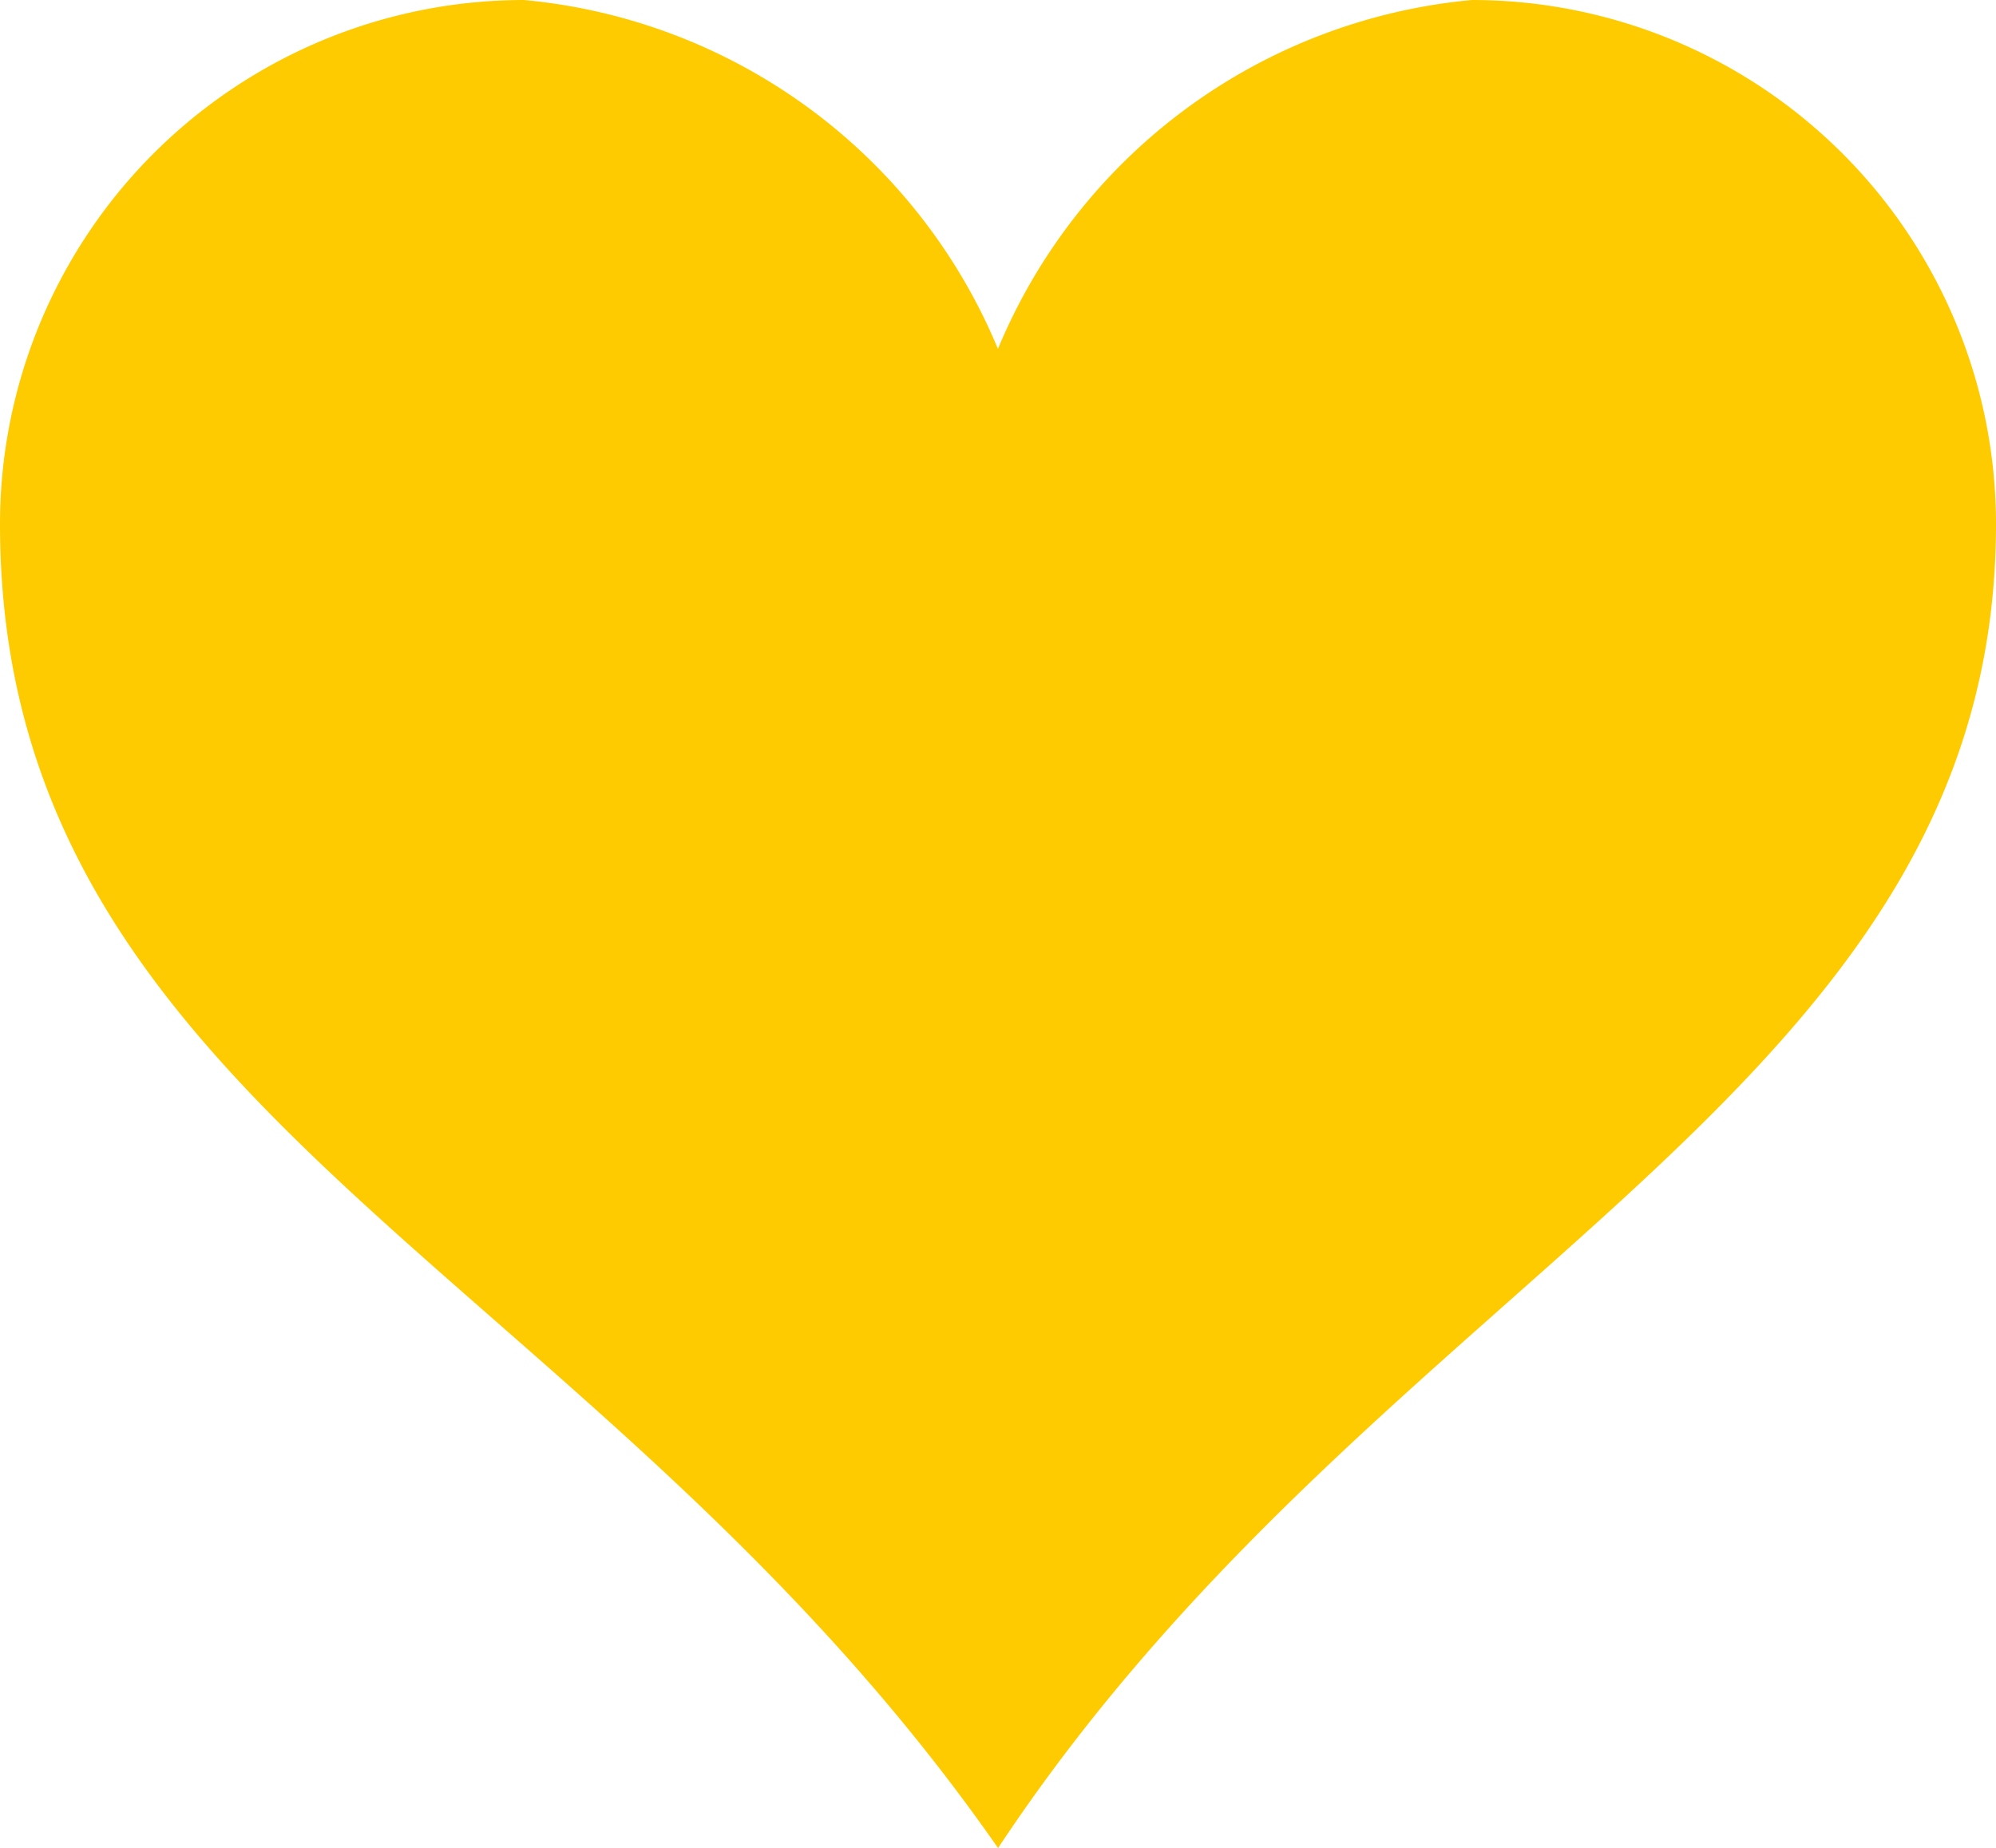
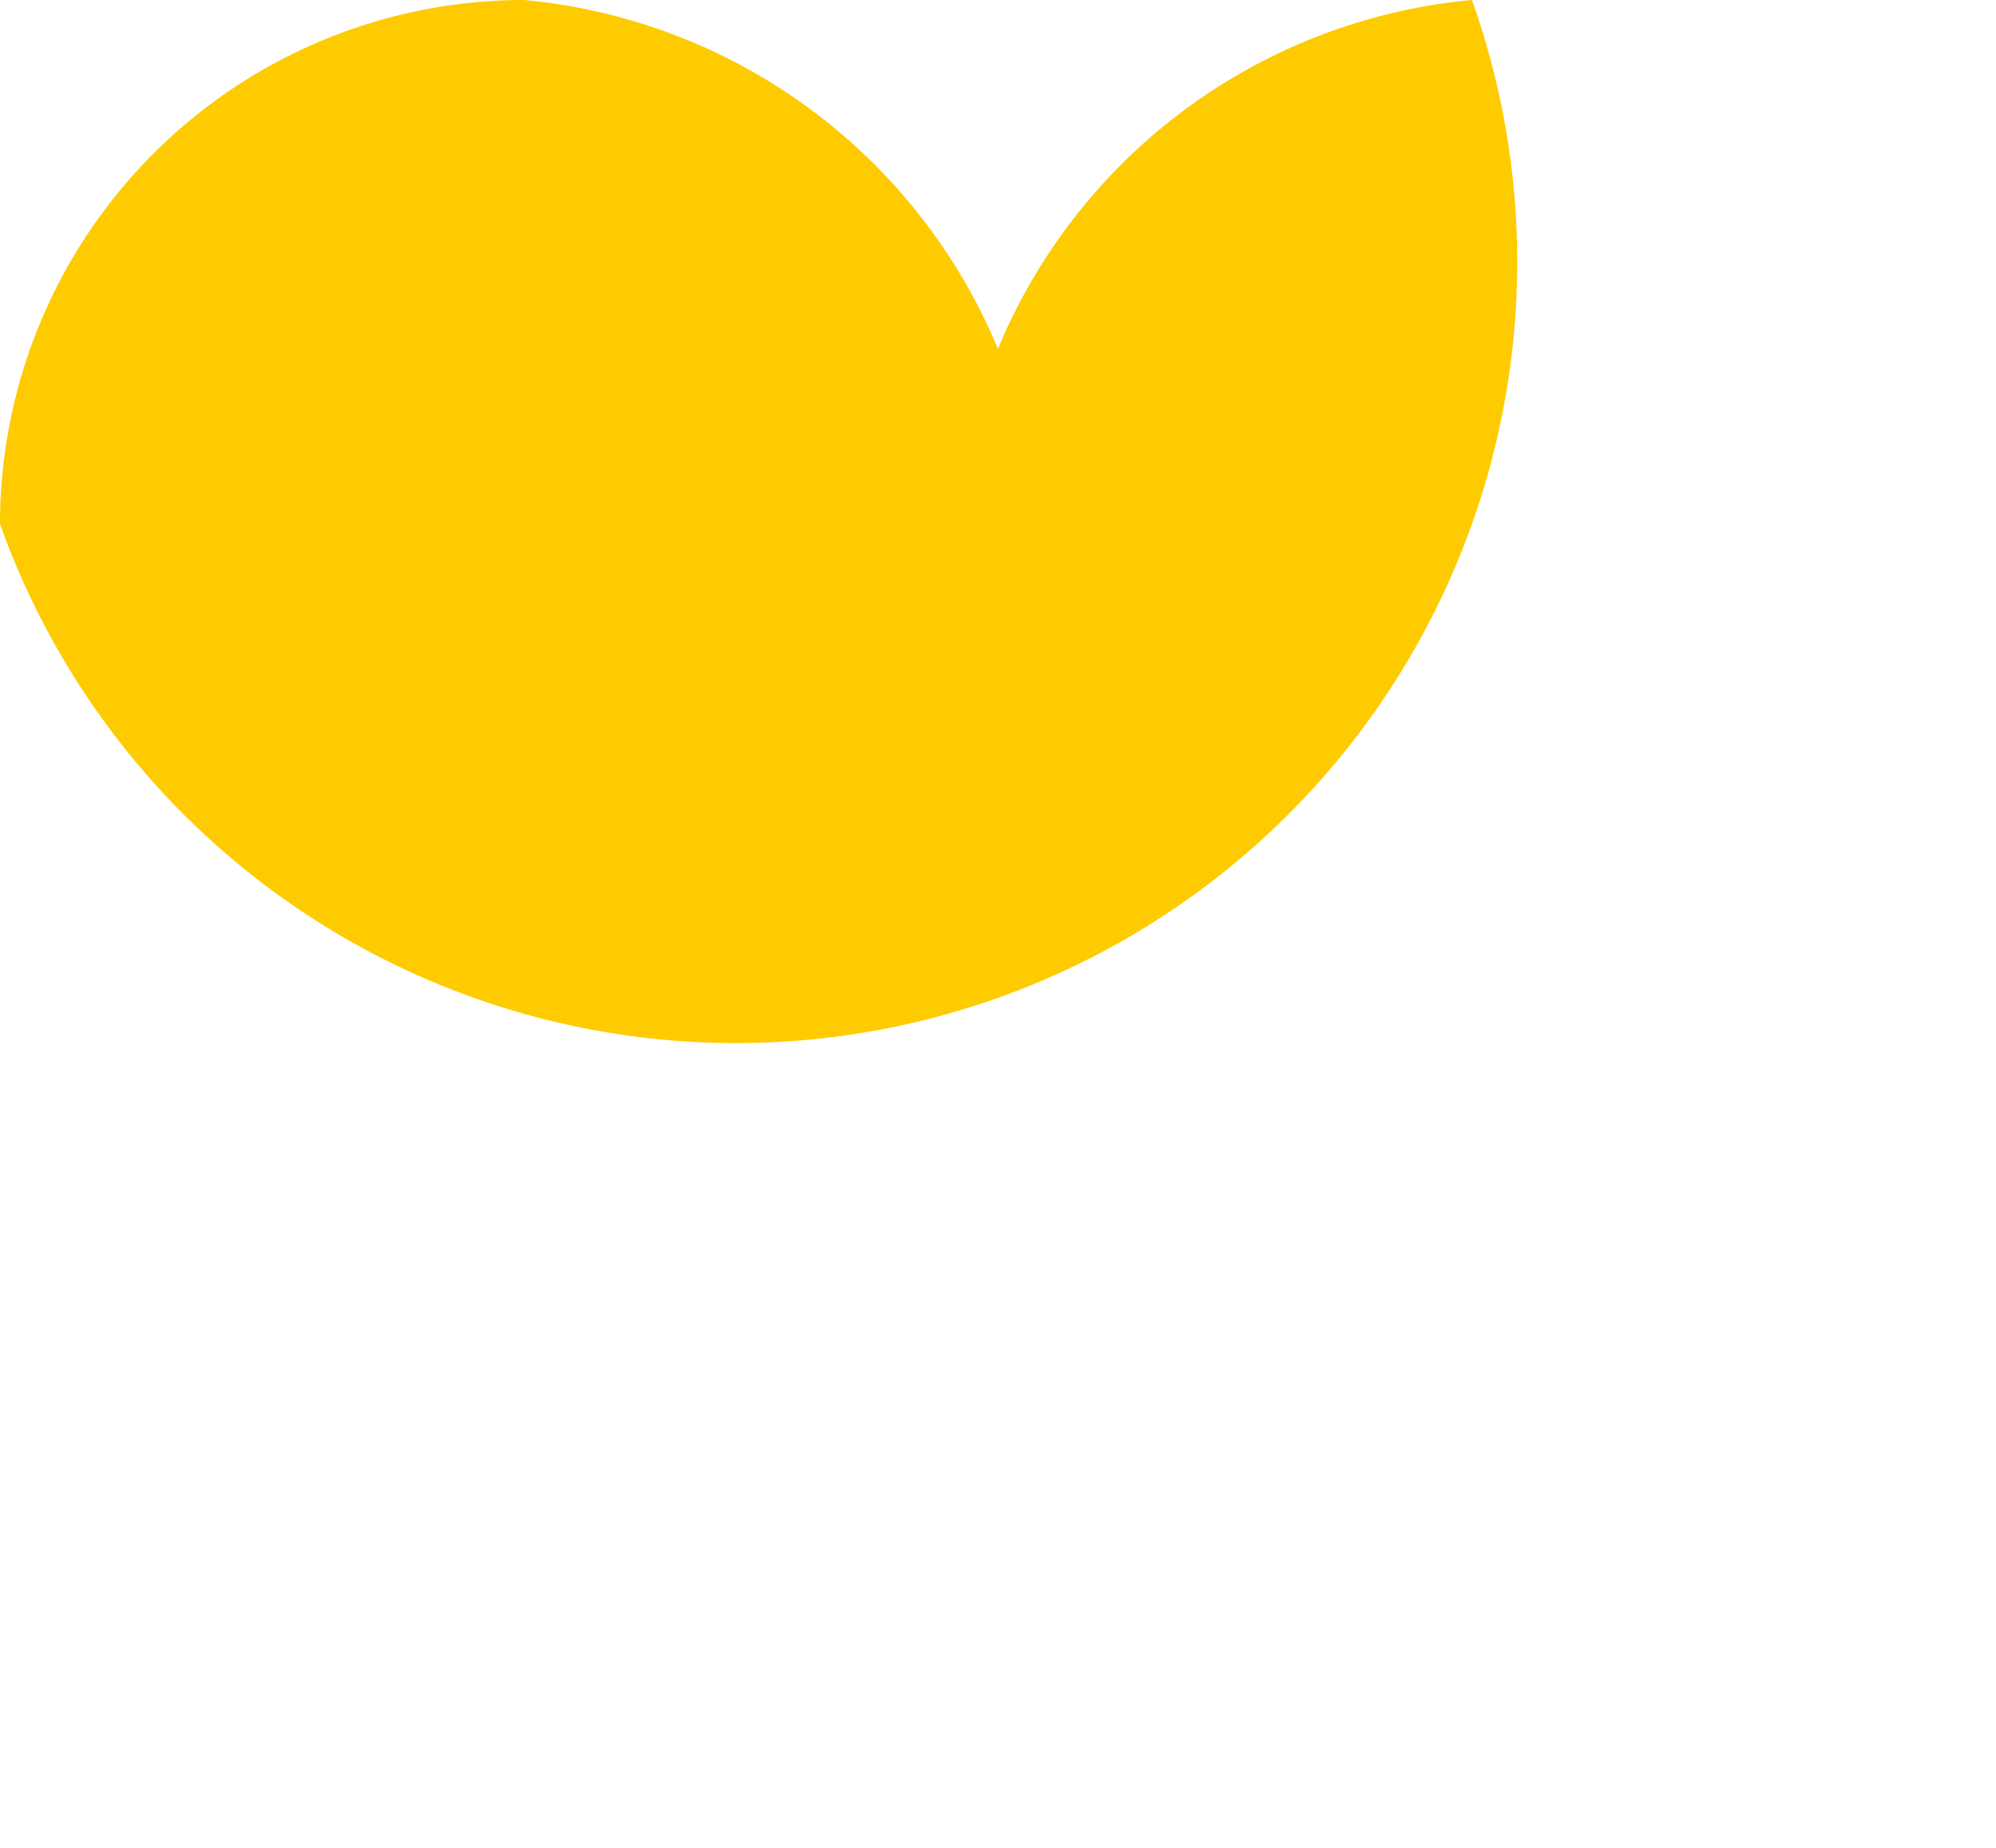
<svg xmlns="http://www.w3.org/2000/svg" width="15.845" height="14.673" viewBox="0 0 15.845 14.673">
-   <path d="M14.256,3.856a4.523,4.523,0,0,0-3.763,2.77A4.525,4.525,0,0,0,6.73,3.856a4.161,4.161,0,0,0-4.159,4.16c0,4.671,4.712,5.9,7.923,10.513,3.035-4.589,7.922-5.992,7.922-10.513A4.161,4.161,0,0,0,14.256,3.856Z" transform="translate(-2.571 -3.856)" fill="#fecb00" />
+   <path d="M14.256,3.856a4.523,4.523,0,0,0-3.763,2.77A4.525,4.525,0,0,0,6.73,3.856a4.161,4.161,0,0,0-4.159,4.16A4.161,4.161,0,0,0,14.256,3.856Z" transform="translate(-2.571 -3.856)" fill="#fecb00" />
</svg>